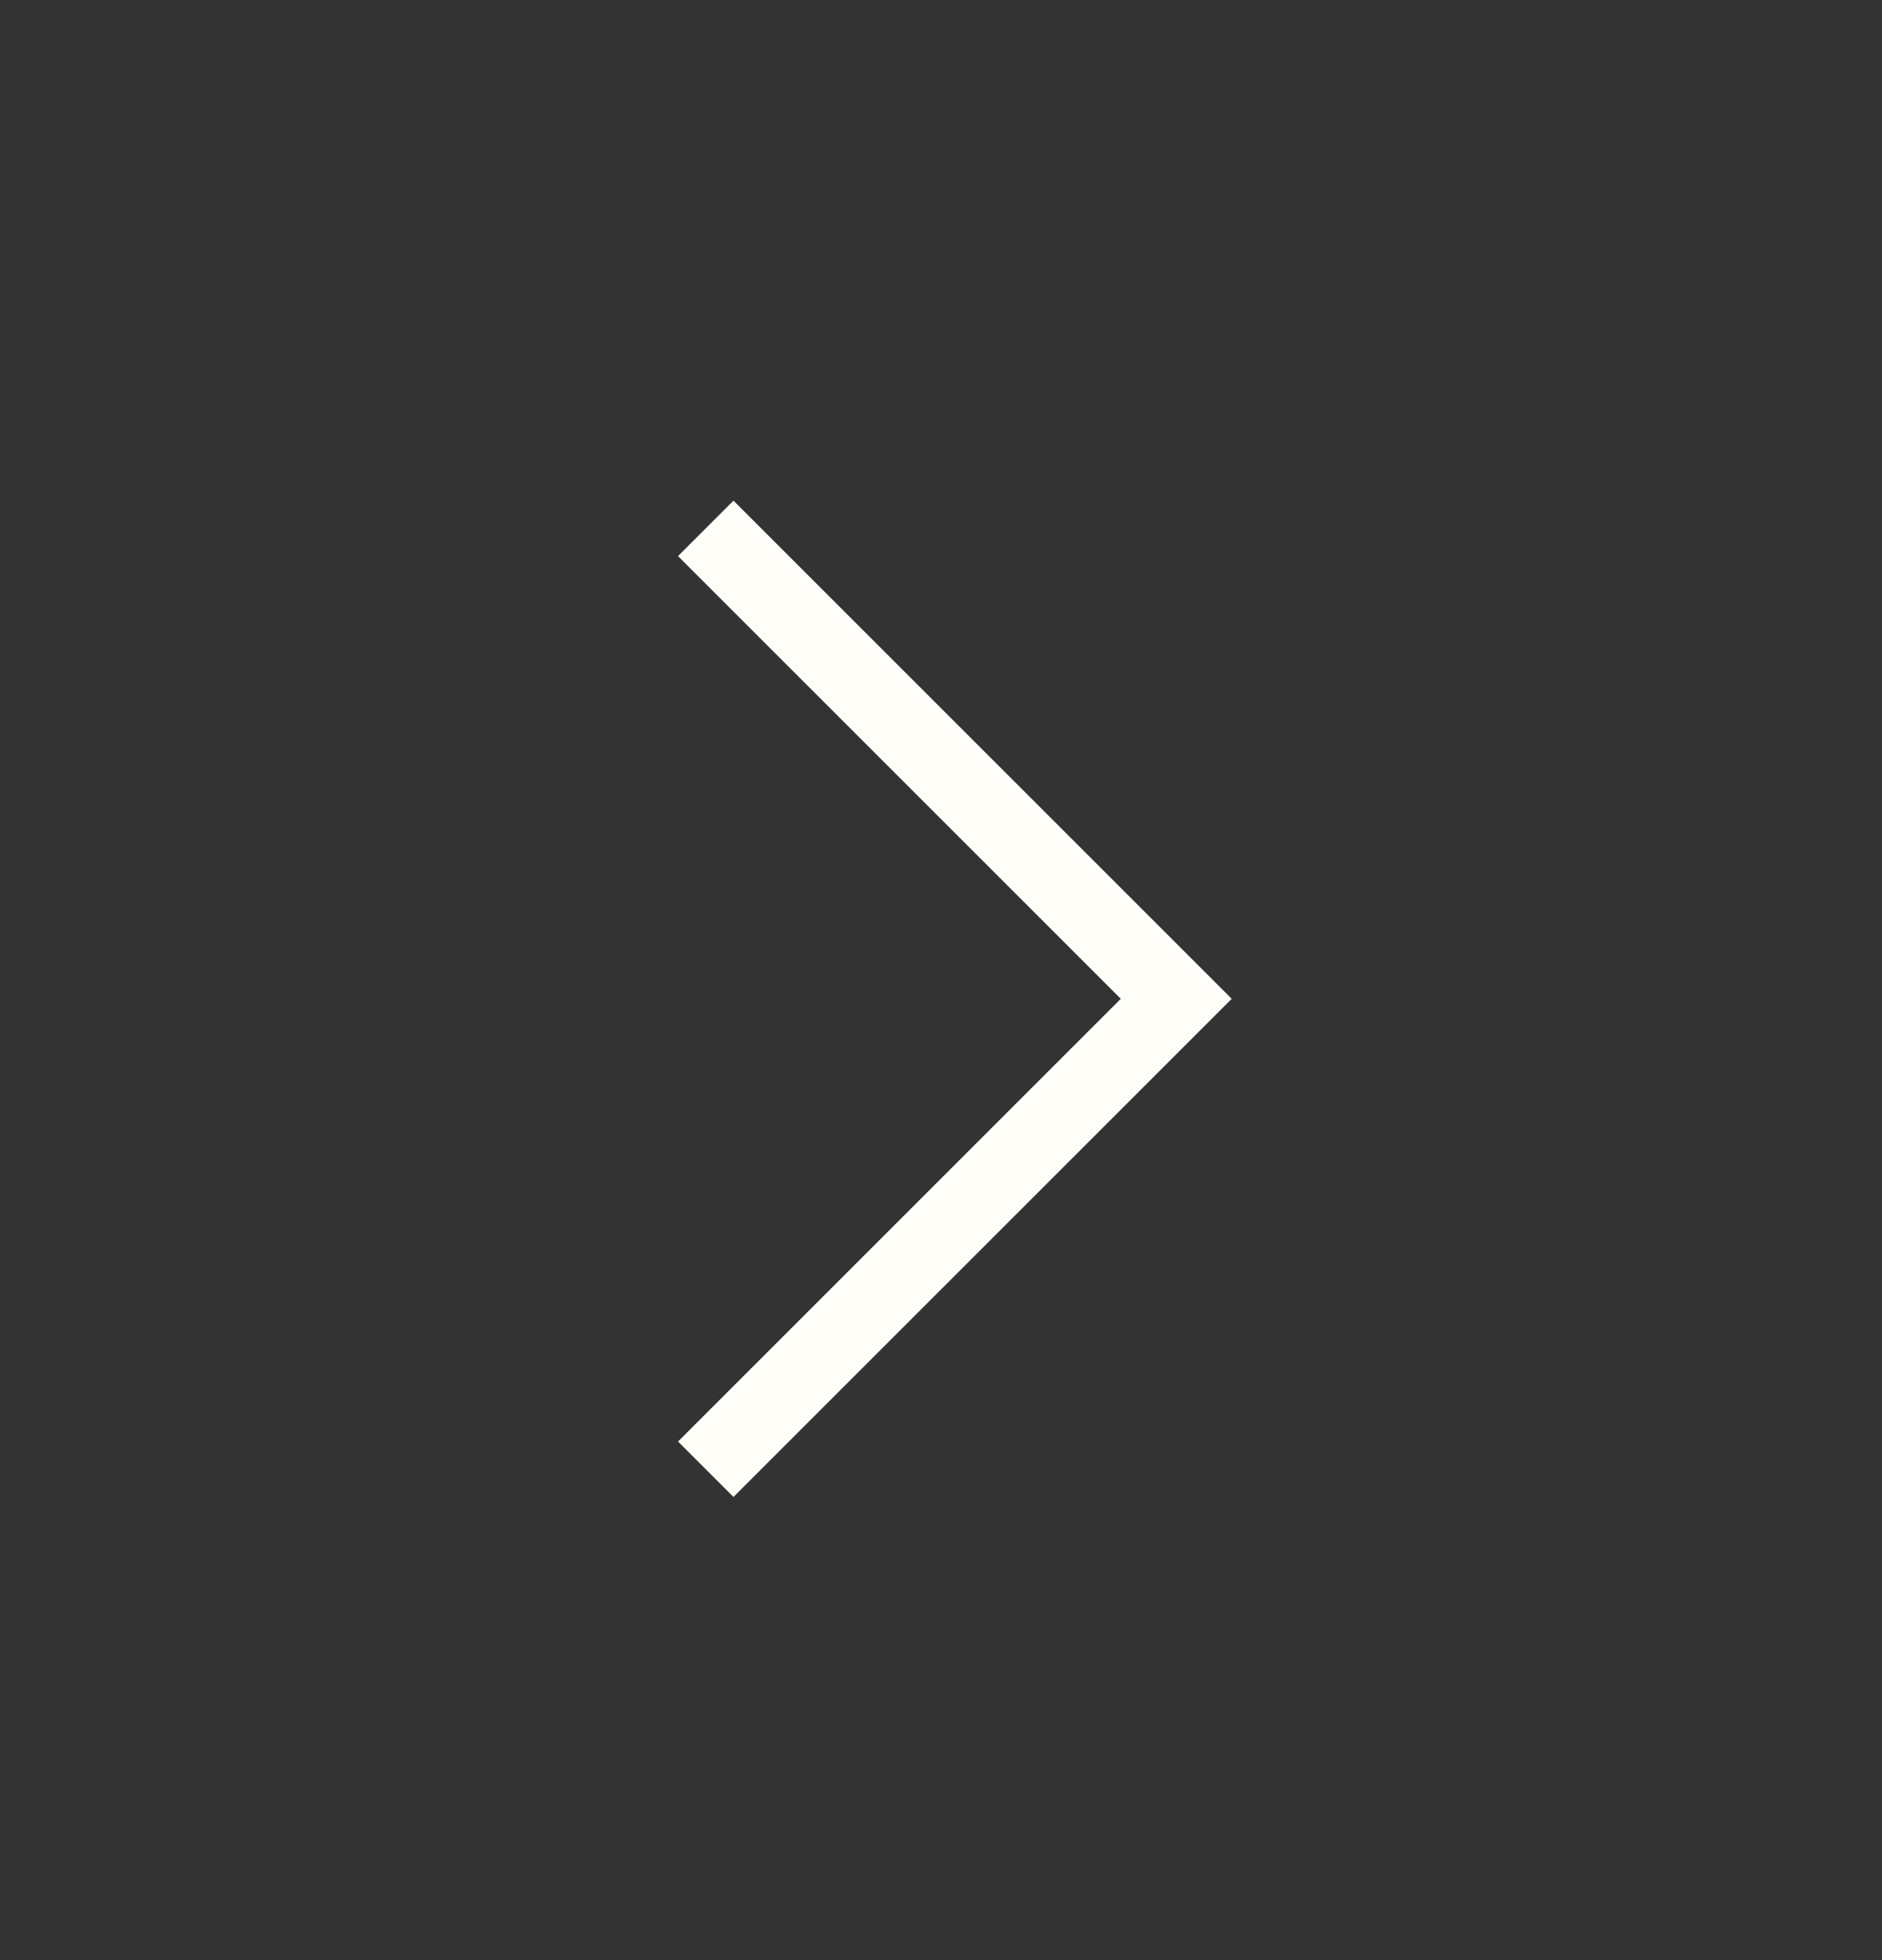
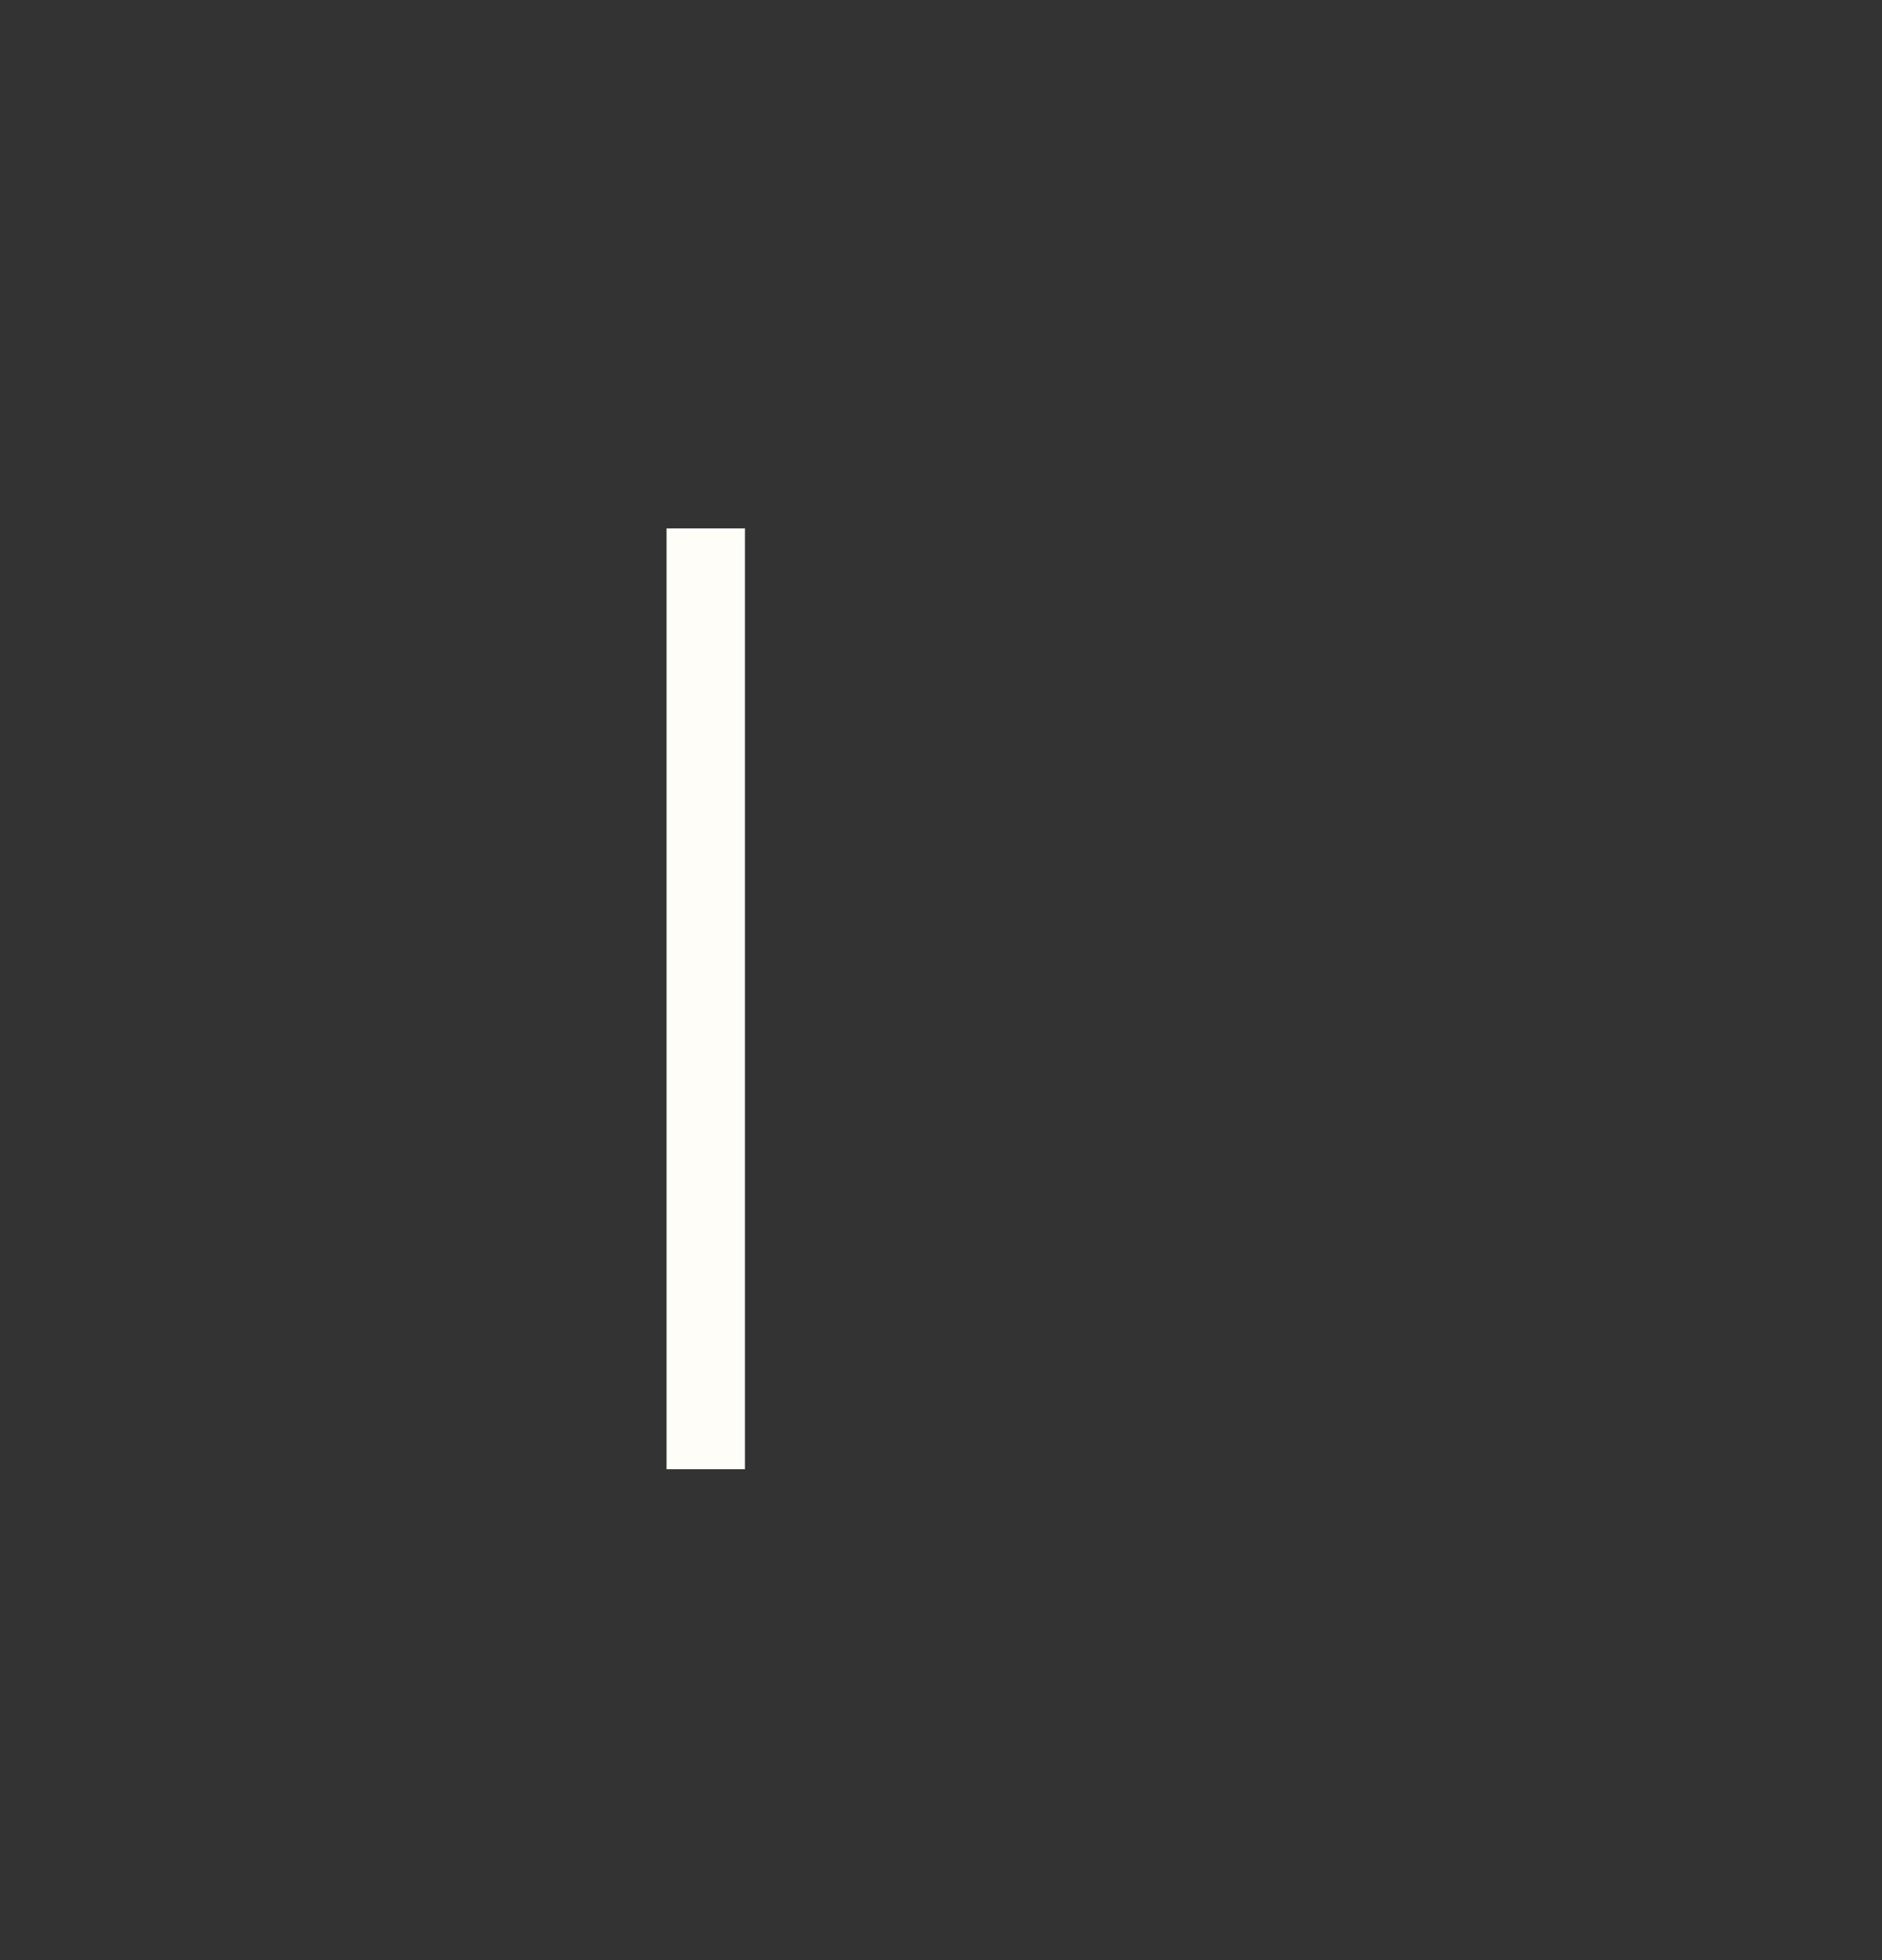
<svg xmlns="http://www.w3.org/2000/svg" width="24" height="25" viewBox="0 0 24 25" fill="none">
  <rect x="0" y="0" width="24" height="25" fill="#333333" stroke="none" />
-   <path d="M9 18.739L15 12.739L9 6.739" stroke="#FFFDF7" strokeWidth="2.5" strokeLinecap="round" strokeLinejoin="round" />
+   <path d="M9 18.739L9 6.739" stroke="#FFFDF7" strokeWidth="2.5" strokeLinecap="round" strokeLinejoin="round" />
</svg>